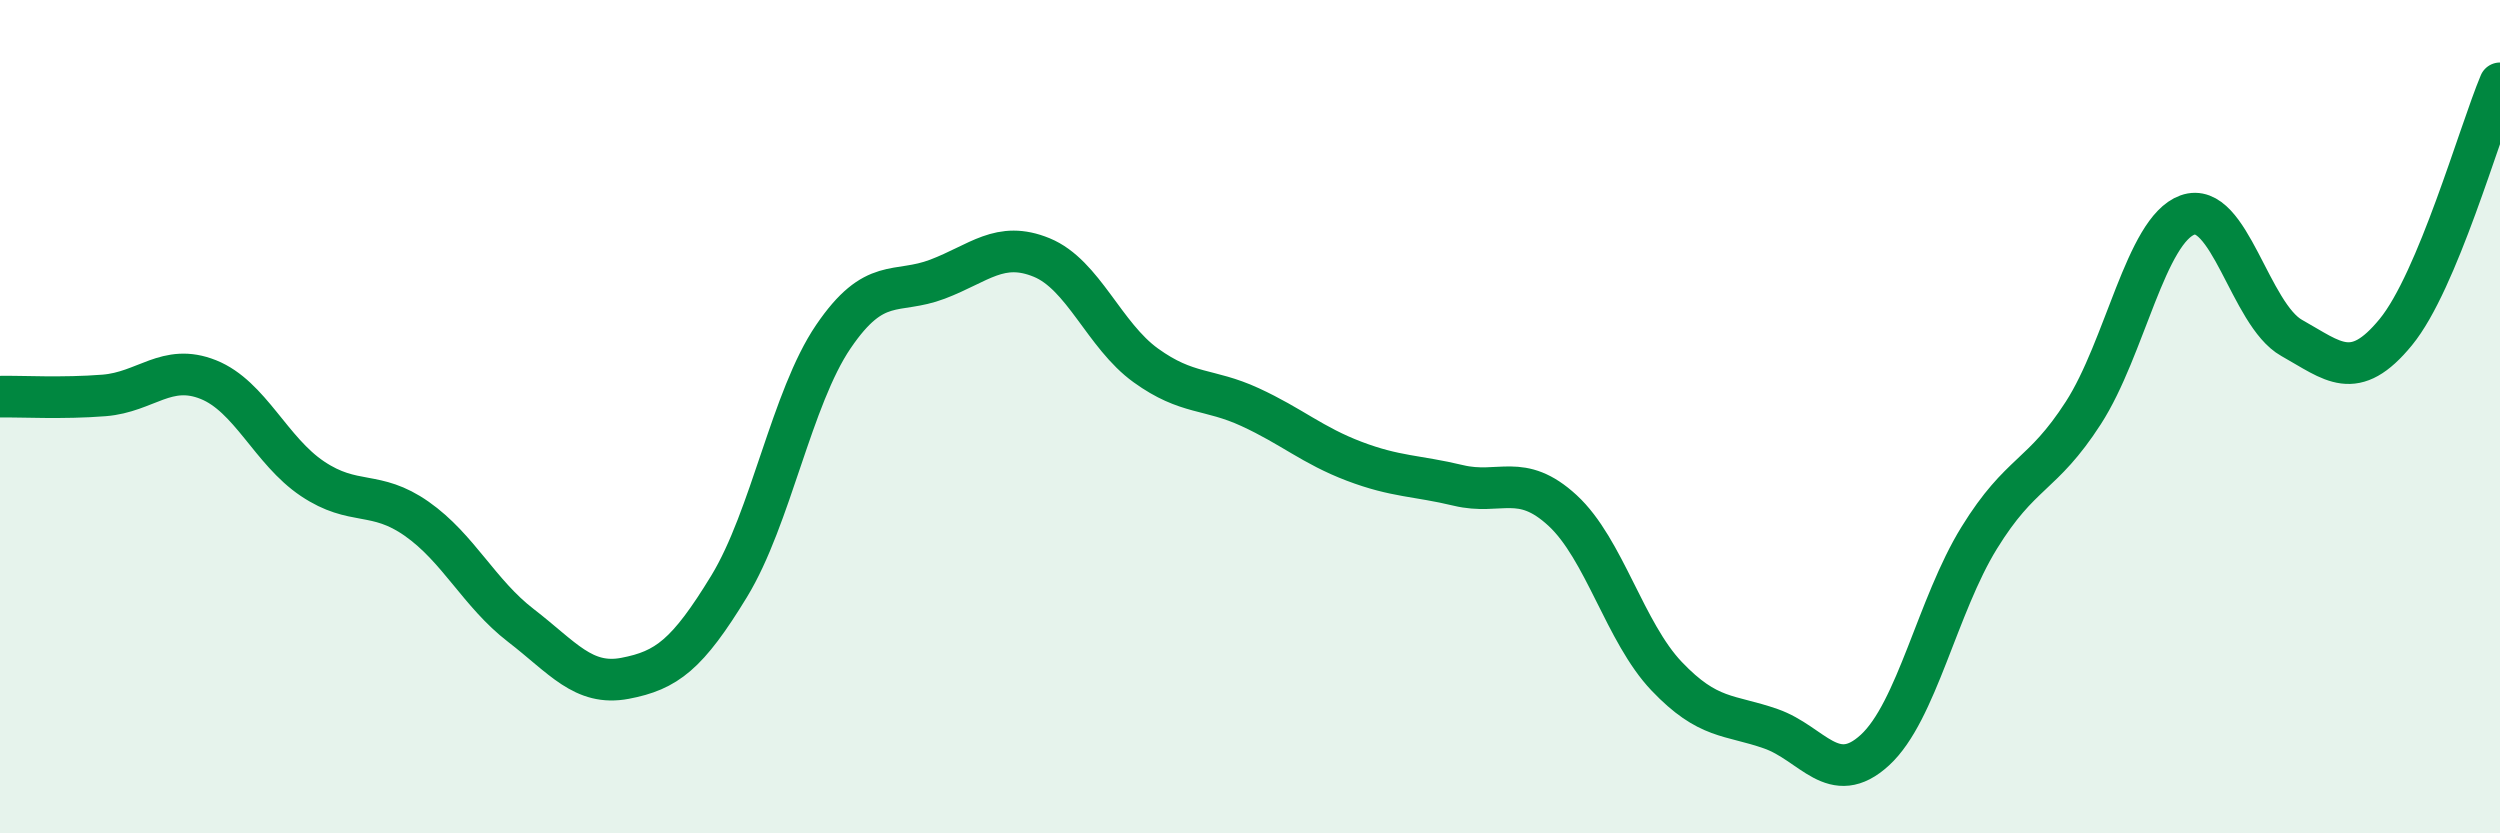
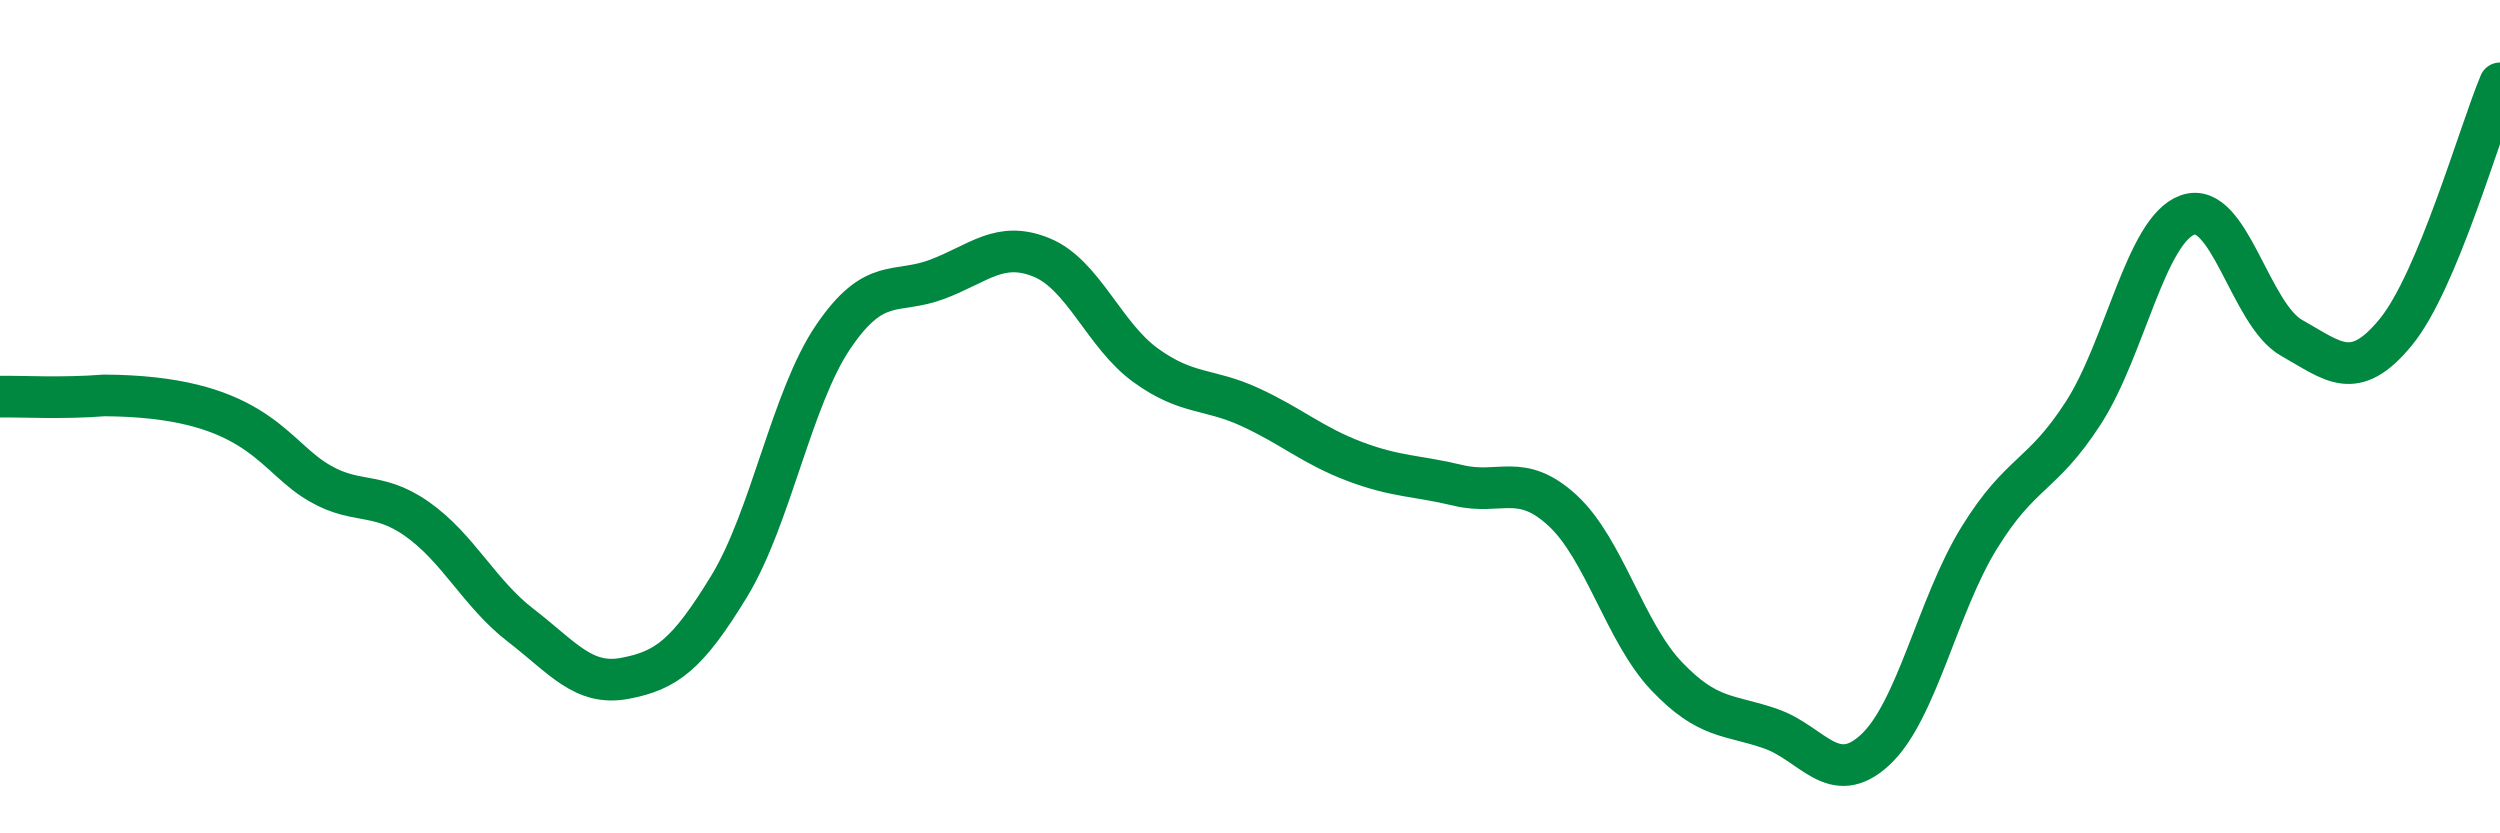
<svg xmlns="http://www.w3.org/2000/svg" width="60" height="20" viewBox="0 0 60 20">
-   <path d="M 0,9.52 C 0.5,9.51 1.5,9.57 2.5,9.49 C 3.5,9.41 4,8.71 5,9.11 C 6,9.51 6.5,10.82 7.5,11.49 C 8.5,12.16 9,11.75 10,12.45 C 11,13.15 11.5,14.24 12.5,15.01 C 13.5,15.78 14,16.47 15,16.28 C 16,16.09 16.5,15.71 17.5,14.07 C 18.5,12.43 19,9.55 20,8.08 C 21,6.61 21.5,7.08 22.5,6.7 C 23.5,6.32 24,5.77 25,6.18 C 26,6.59 26.5,8.05 27.5,8.77 C 28.5,9.49 29,9.31 30,9.77 C 31,10.23 31.5,10.69 32.5,11.07 C 33.5,11.45 34,11.41 35,11.65 C 36,11.89 36.5,11.33 37.5,12.25 C 38.5,13.17 39,15.18 40,16.23 C 41,17.28 41.5,17.14 42.5,17.49 C 43.5,17.84 44,18.92 45,18 C 46,17.08 46.5,14.53 47.5,12.91 C 48.5,11.29 49,11.46 50,9.91 C 51,8.36 51.5,5.52 52.5,5.16 C 53.5,4.8 54,7.55 55,8.11 C 56,8.67 56.5,9.19 57.5,7.97 C 58.5,6.75 59.5,3.19 60,2L60 20L0 20Z" fill="#008740" opacity="0.1" stroke-linecap="round" stroke-linejoin="round" />
-   <path d="M 0,9.52 C 0.5,9.51 1.5,9.57 2.5,9.49 C 3.5,9.41 4,8.71 5,9.11 C 6,9.51 6.5,10.82 7.5,11.49 C 8.5,12.16 9,11.75 10,12.45 C 11,13.15 11.5,14.24 12.5,15.01 C 13.5,15.78 14,16.47 15,16.28 C 16,16.09 16.5,15.71 17.5,14.07 C 18.5,12.43 19,9.55 20,8.08 C 21,6.61 21.5,7.08 22.5,6.7 C 23.5,6.32 24,5.77 25,6.18 C 26,6.59 26.5,8.05 27.5,8.77 C 28.5,9.49 29,9.31 30,9.77 C 31,10.23 31.5,10.69 32.5,11.07 C 33.5,11.45 34,11.41 35,11.65 C 36,11.89 36.5,11.33 37.5,12.25 C 38.5,13.17 39,15.18 40,16.23 C 41,17.28 41.5,17.14 42.5,17.49 C 43.5,17.84 44,18.92 45,18 C 46,17.08 46.5,14.53 47.5,12.91 C 48.5,11.29 49,11.46 50,9.91 C 51,8.36 51.5,5.52 52.5,5.16 C 53.5,4.8 54,7.55 55,8.11 C 56,8.67 56.5,9.19 57.5,7.97 C 58.5,6.75 59.5,3.19 60,2" stroke="#008740" stroke-width="1" fill="none" stroke-linecap="round" stroke-linejoin="round" />
+   <path d="M 0,9.52 C 0.5,9.51 1.5,9.57 2.5,9.49 C 6,9.51 6.5,10.82 7.5,11.49 C 8.5,12.16 9,11.75 10,12.45 C 11,13.15 11.5,14.24 12.5,15.01 C 13.5,15.78 14,16.47 15,16.28 C 16,16.09 16.5,15.71 17.5,14.07 C 18.5,12.43 19,9.55 20,8.08 C 21,6.61 21.5,7.08 22.5,6.7 C 23.5,6.32 24,5.77 25,6.18 C 26,6.59 26.5,8.05 27.5,8.77 C 28.5,9.49 29,9.31 30,9.77 C 31,10.23 31.5,10.69 32.5,11.07 C 33.5,11.45 34,11.41 35,11.65 C 36,11.89 36.5,11.33 37.5,12.25 C 38.5,13.17 39,15.18 40,16.23 C 41,17.28 41.5,17.14 42.5,17.49 C 43.5,17.84 44,18.92 45,18 C 46,17.08 46.5,14.53 47.5,12.91 C 48.5,11.29 49,11.46 50,9.91 C 51,8.36 51.5,5.52 52.5,5.16 C 53.5,4.8 54,7.55 55,8.11 C 56,8.67 56.5,9.19 57.5,7.97 C 58.5,6.75 59.5,3.19 60,2" stroke="#008740" stroke-width="1" fill="none" stroke-linecap="round" stroke-linejoin="round" />
</svg>